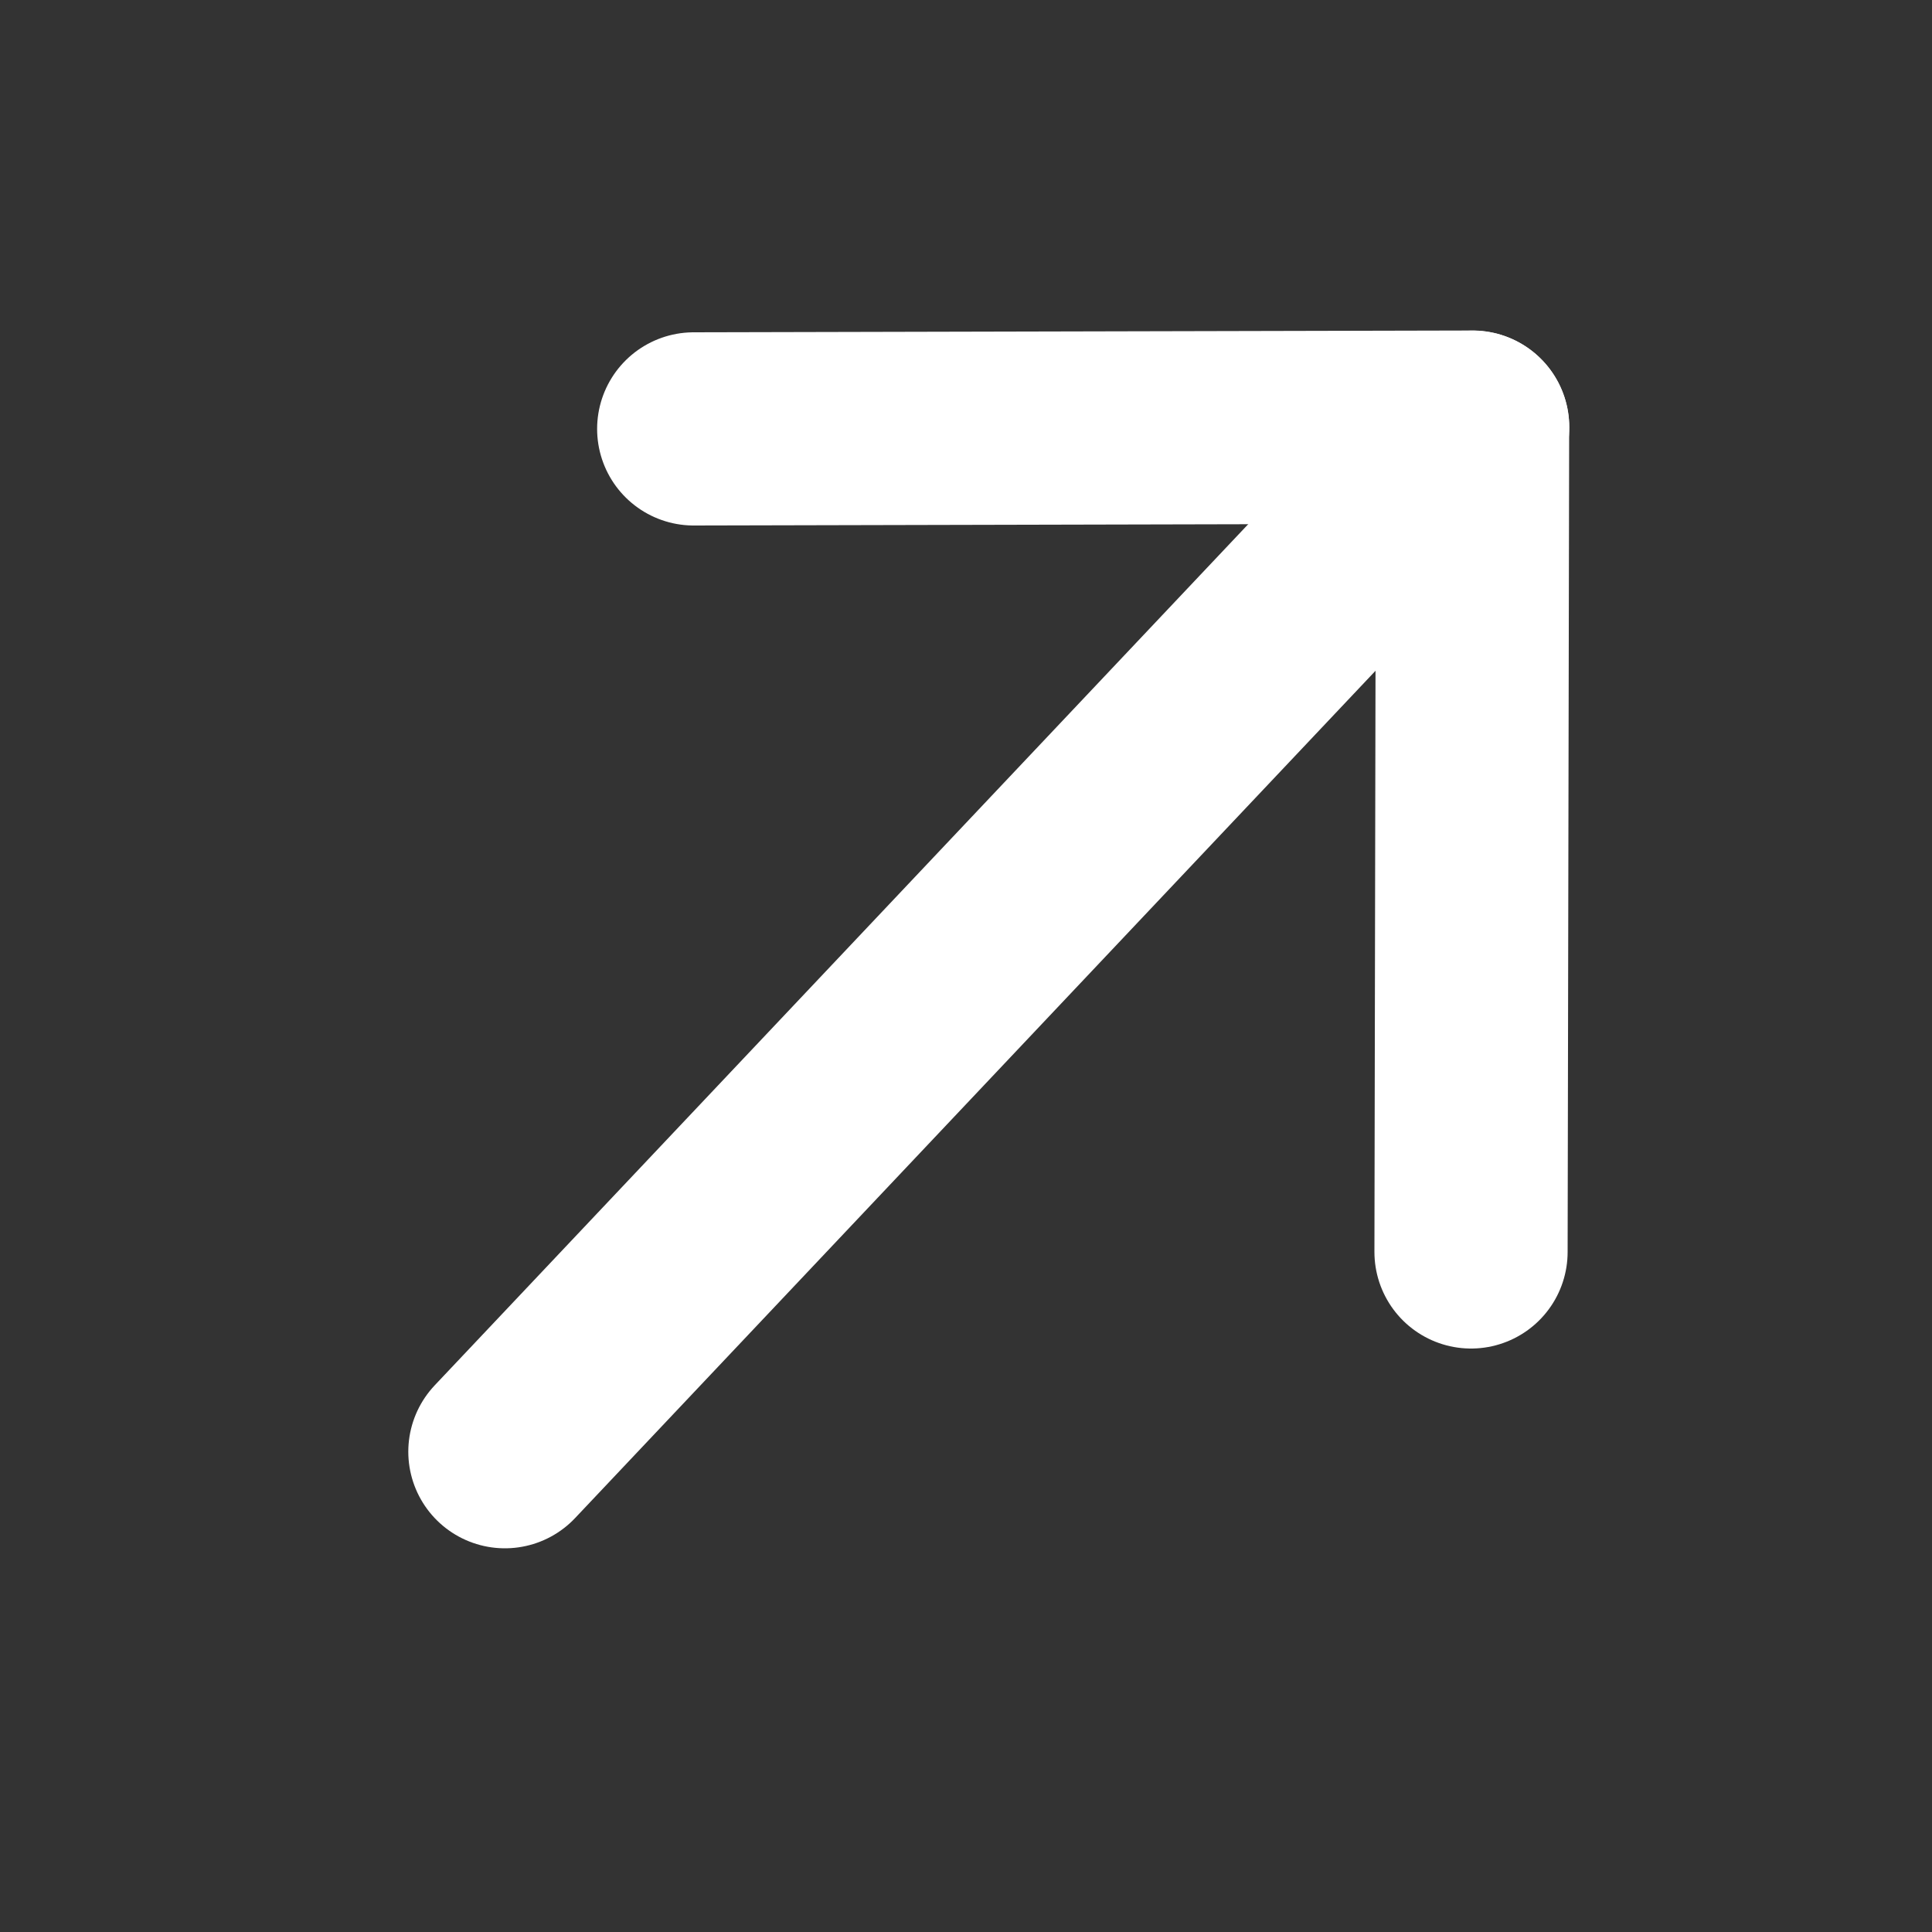
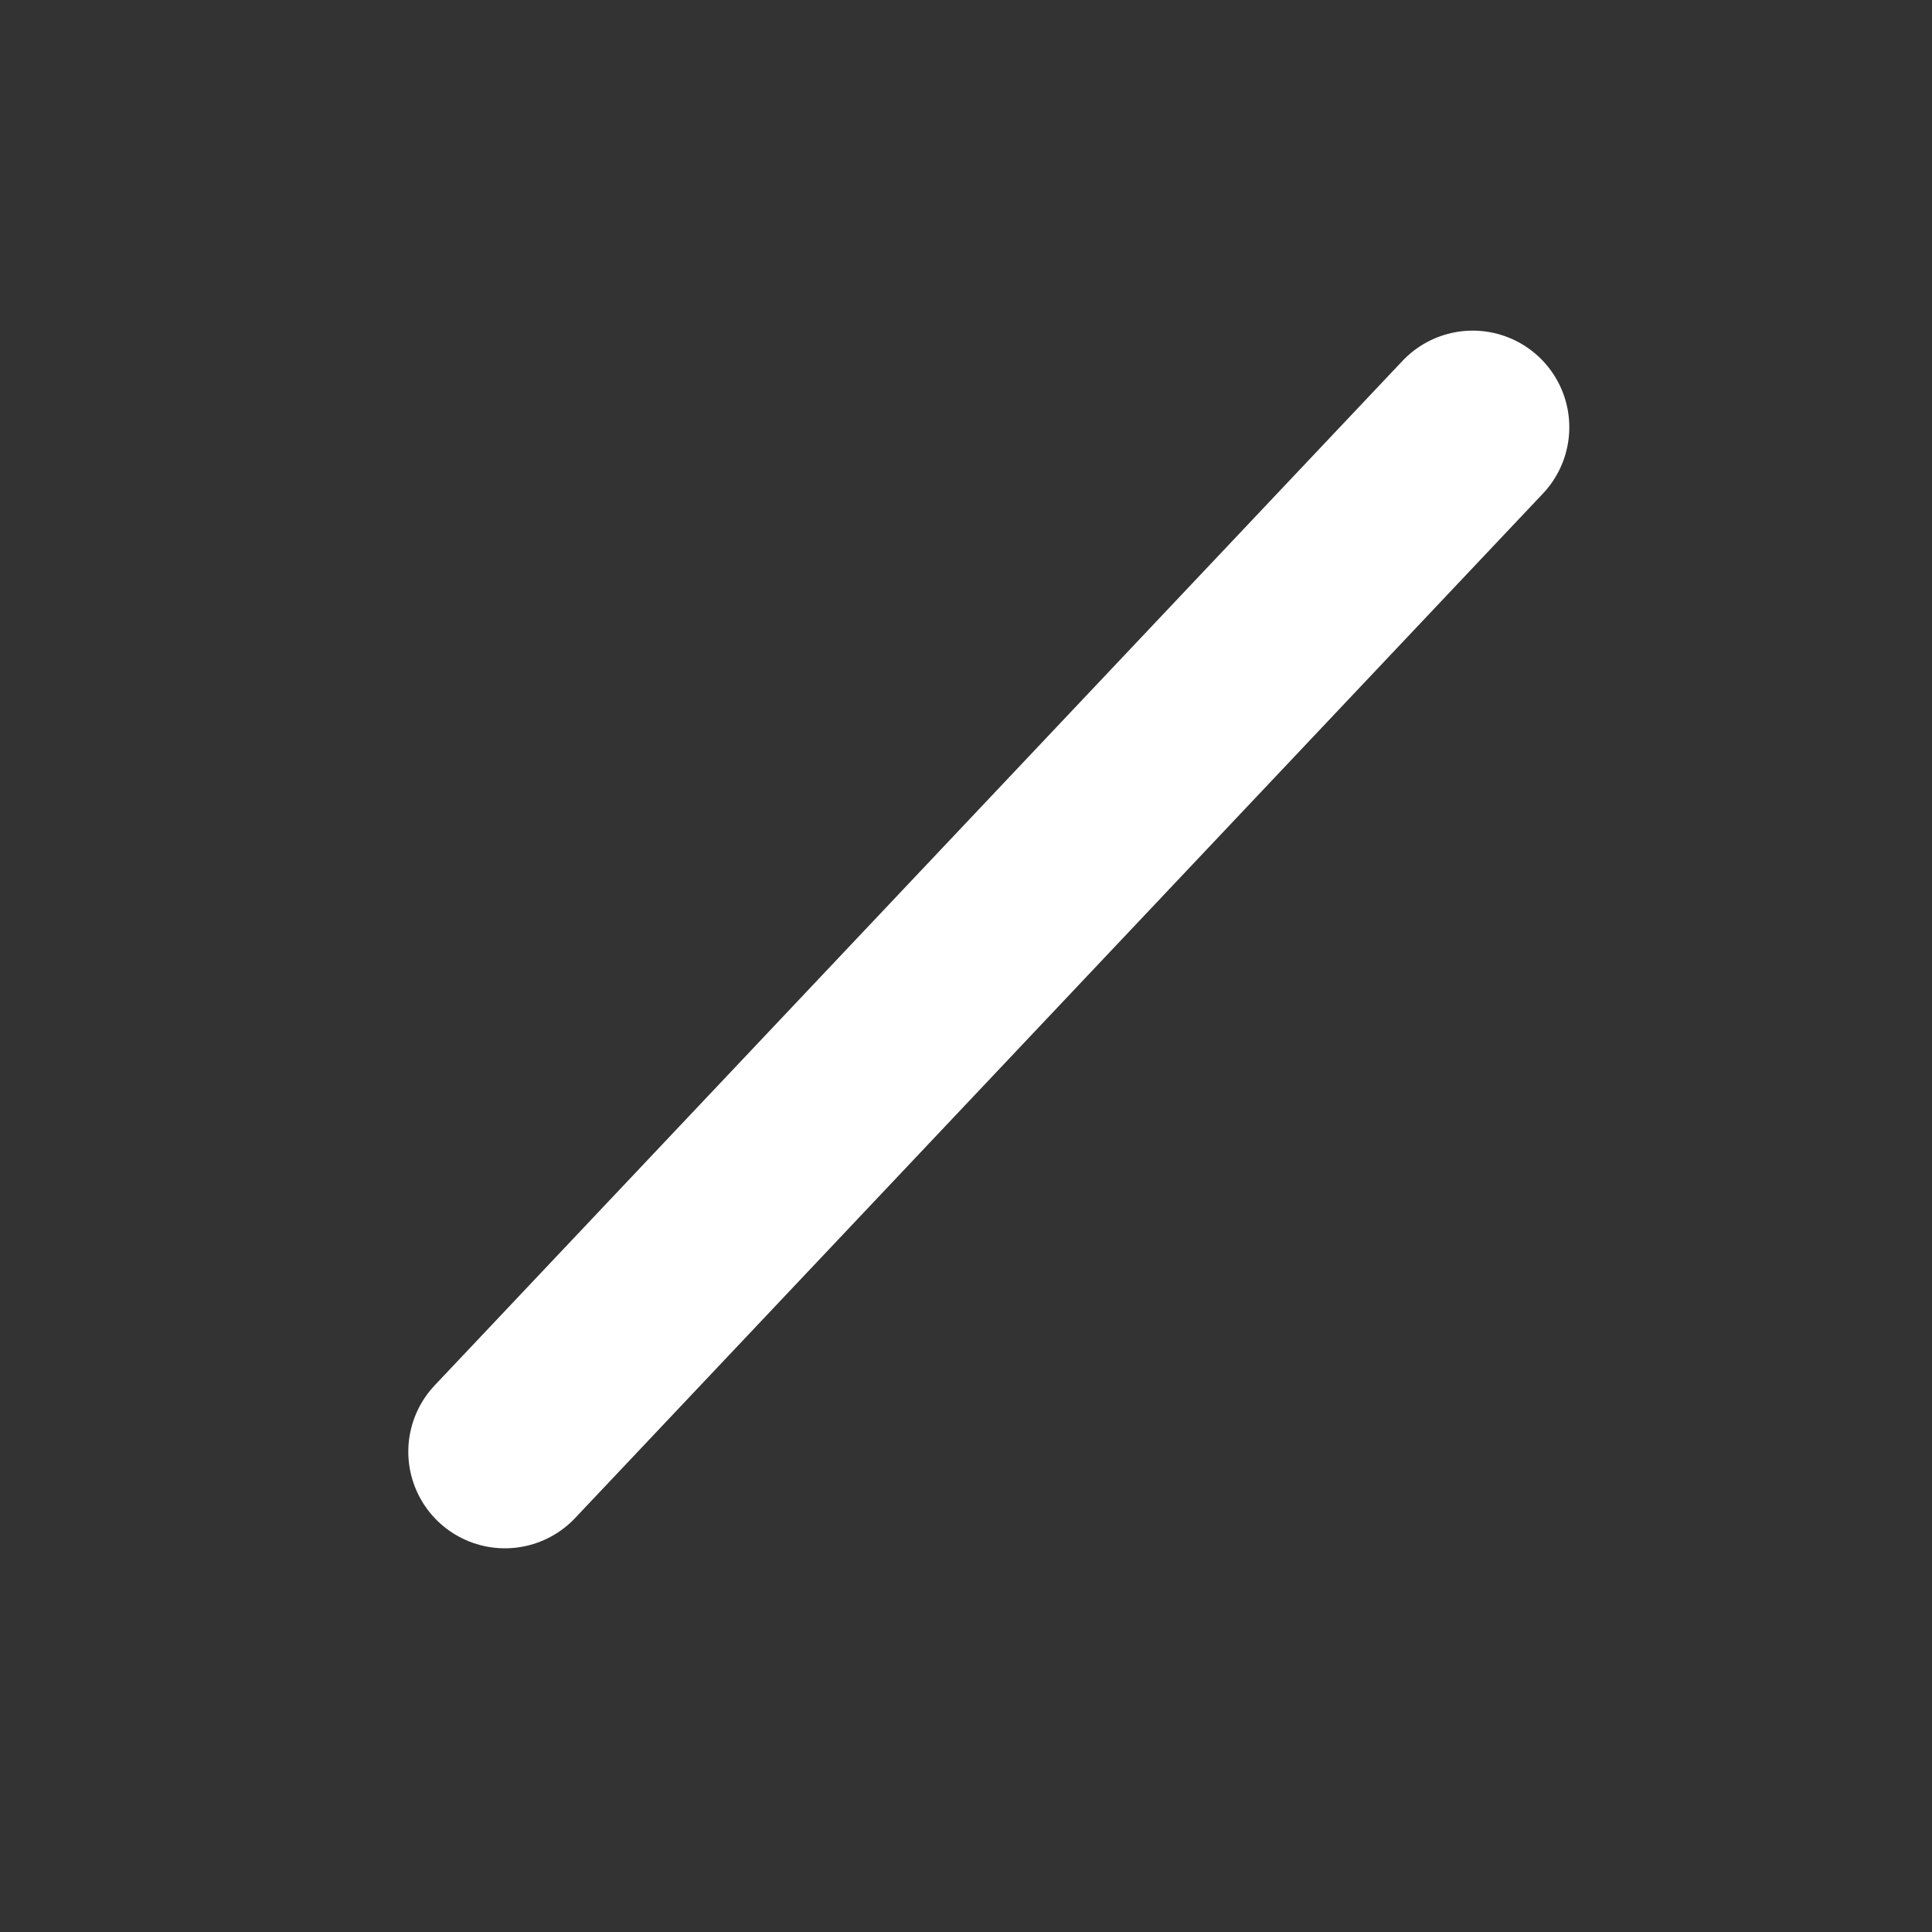
<svg xmlns="http://www.w3.org/2000/svg" width="15" height="15" viewBox="0 0 15 15" fill="none">
  <rect x="0" y="0" width="15" height="15" fill="#333333" stroke="none" />
  <path d="M11.434 3.317L3.92 11.271" stroke="white" stroke-width="1.5" stroke-linecap="round" stroke-linejoin="round" />
-   <path d="M5.386 3.33L11.433 3.316L11.421 9.72" stroke="white" stroke-width="1.5" stroke-linecap="round" stroke-linejoin="round" />
</svg>